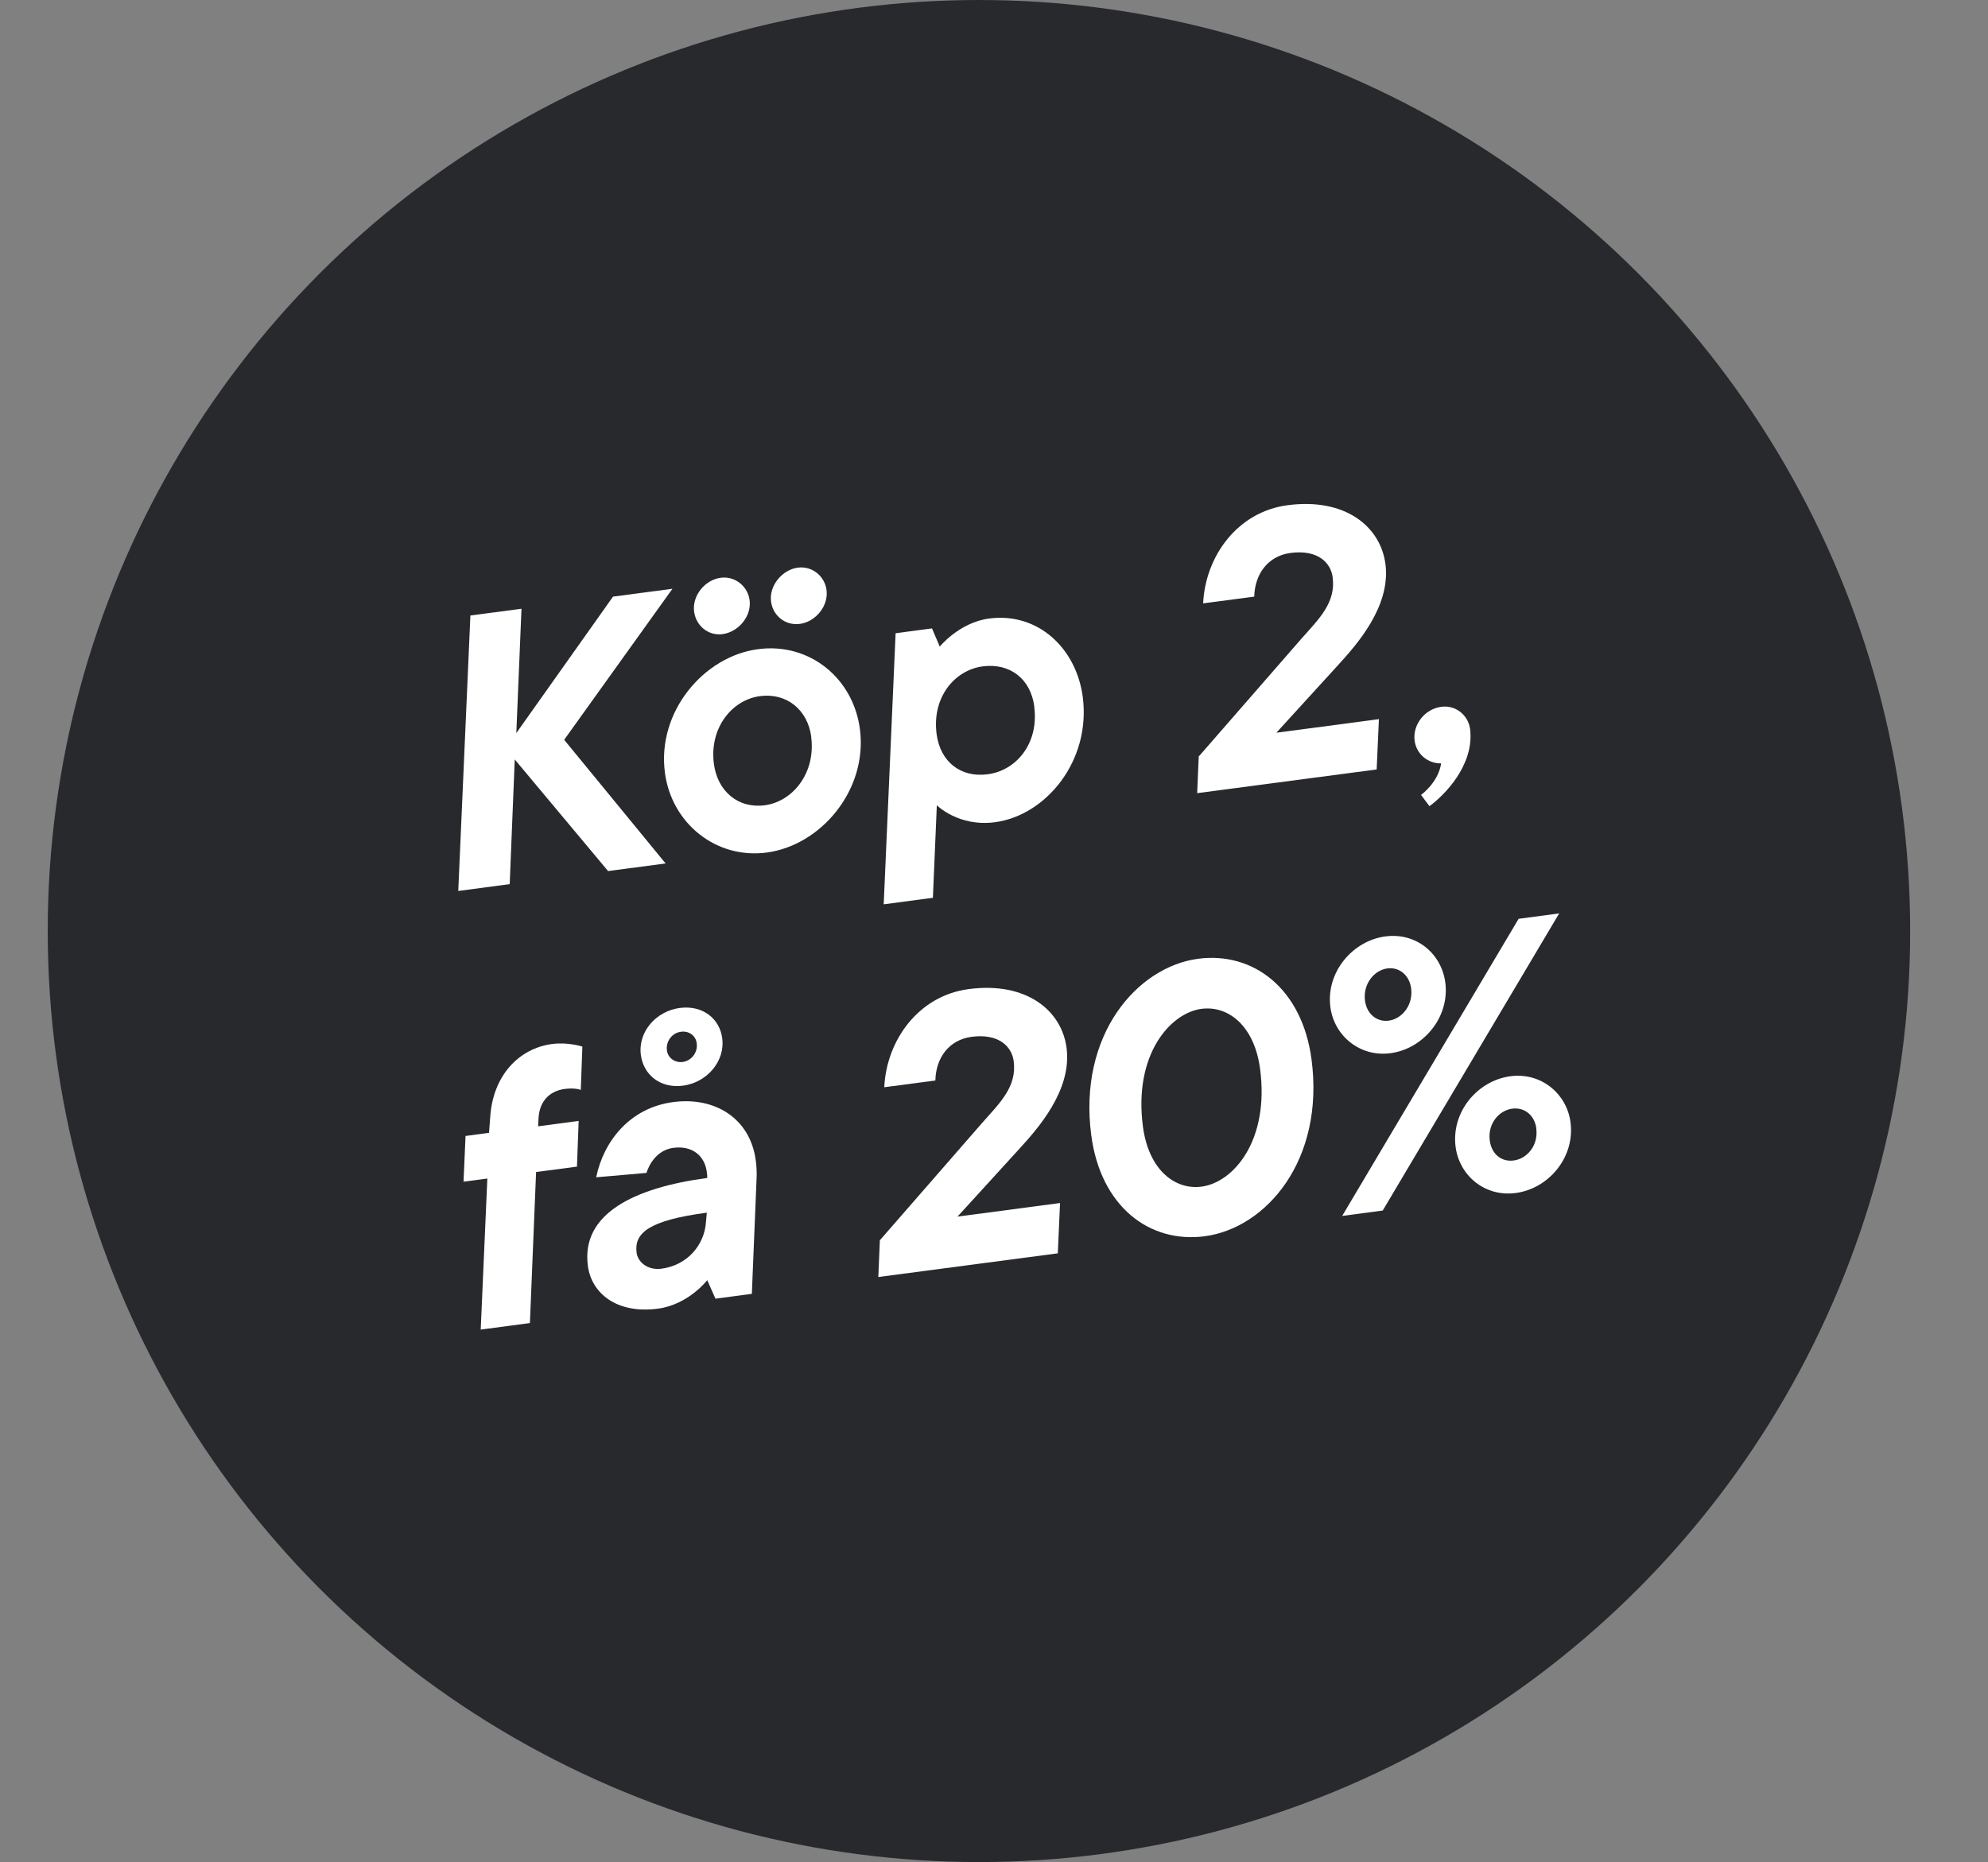
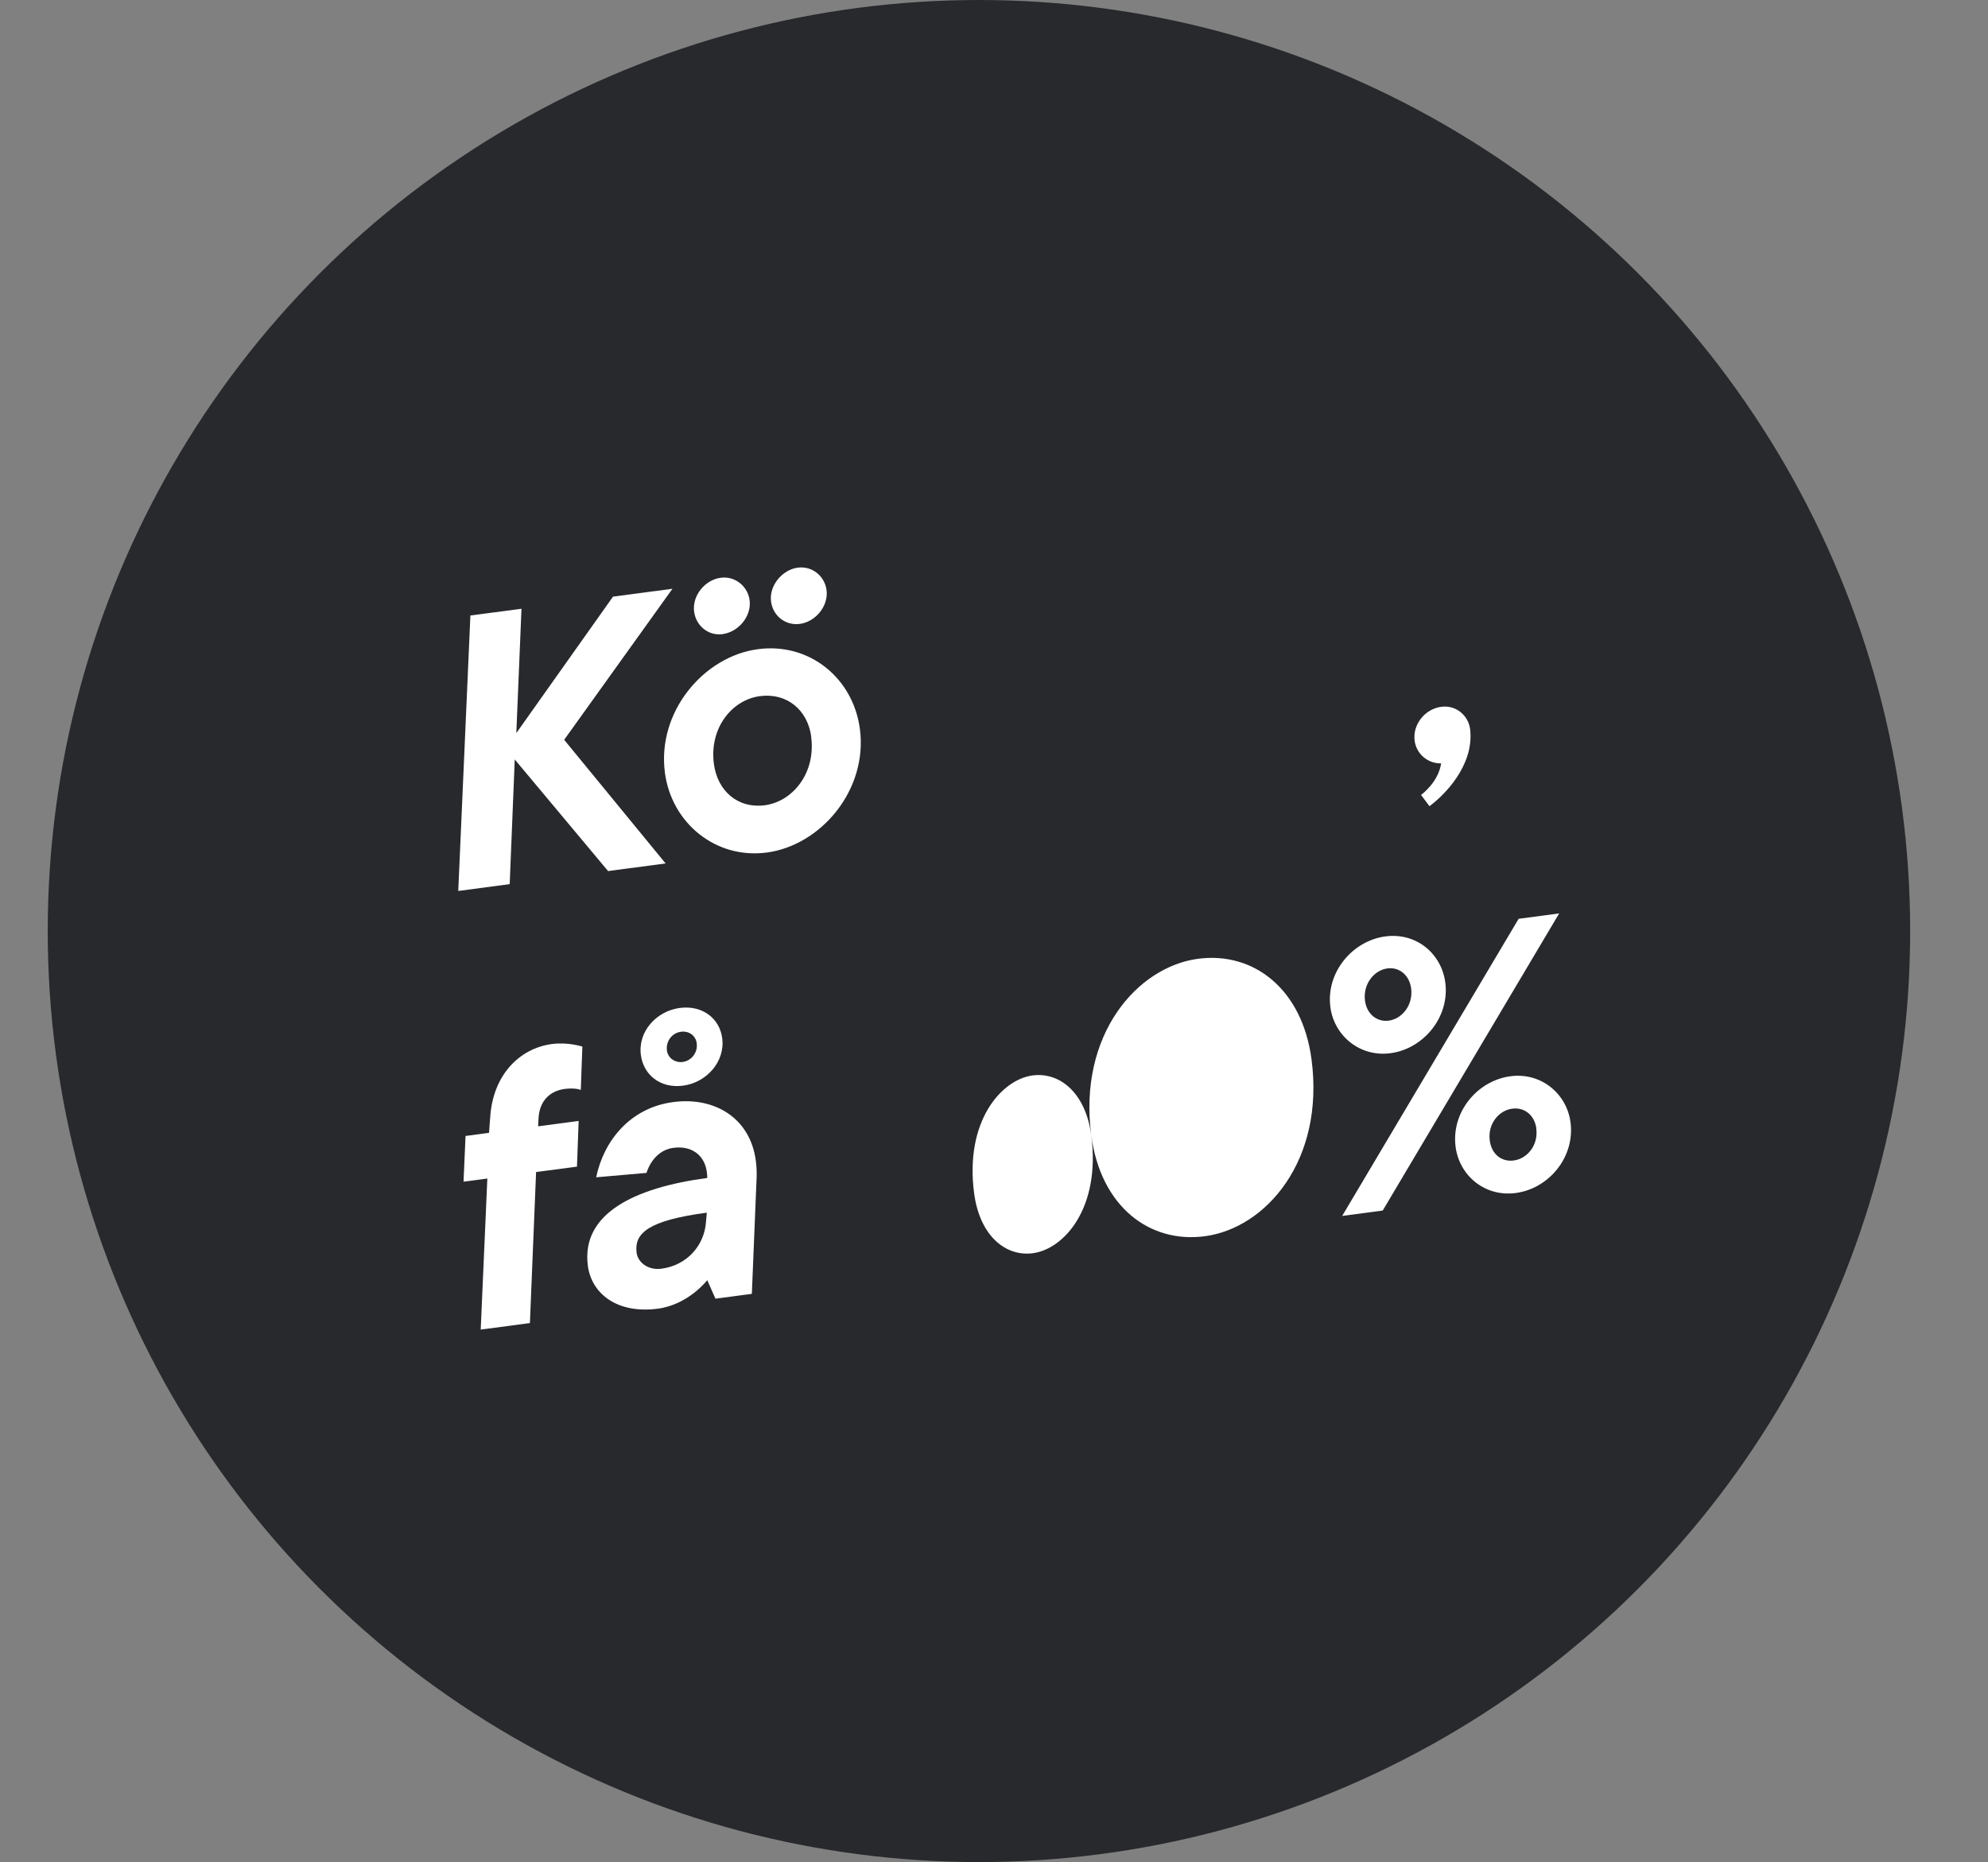
<svg xmlns="http://www.w3.org/2000/svg" id="a" data-name="Layer 1" viewBox="0 0 177 165.82">
  <rect x="0" y="0" width="177" height="165.82" fill="#808080" stroke="none" />
  <circle cx="87.16" cy="82.91" r="82.91" fill="#27292c" stroke-width="0" />
  <g>
    <path d="M41.88,54.81l4.55-.6-.46,11.07,8.61-12.15,5.29-.7-9.64,13.45,9.03,11.01-5.12.68-8.31-9.94-.45,11.1-4.58.61,1.08-24.52Z" fill="#fff" stroke-width="0" />
    <path d="M59.2,68.81c-.72-5.43,3.47-10.37,8.29-11,4.58-.61,8.47,2.58,9.07,7.1.72,5.43-3.47,10.37-8.29,11.01-4.55.6-8.47-2.62-9.07-7.1ZM61.8,54.47c-.19-1.42.96-2.84,2.38-3.02,1.28-.17,2.4.78,2.56,1.99.19,1.45-1,2.84-2.41,3.03-1.28.17-2.36-.75-2.53-2ZM72.23,65.61c-.32-2.39-2.17-3.93-4.56-3.62-2.46.32-4.53,2.79-4.11,6.03.32,2.43,2.14,4,4.53,3.69,2.49-.33,4.56-2.87,4.13-6.1ZM68.65,53.57c-.19-1.42,1-2.84,2.38-3.02,1.31-.17,2.4.78,2.56,1.99.19,1.45-1,2.84-2.38,3.02-1.31.17-2.4-.75-2.56-1.99Z" fill="#fff" stroke-width="0" />
-     <path d="M79.74,56.39l3.24-.43.69,1.62s1.74-2.15,4.4-2.5c4.35-.57,7.75,2.65,8.33,6.96.76,5.73-3.3,10.59-7.82,11.18-3.24.43-5.17-1.51-5.17-1.51l-.35,8.24-4.38.58,1.06-24.14ZM92.09,62.92c-.33-2.49-2.19-3.89-4.59-3.58-2.49.33-4.54,2.73-4.11,6.03.33,2.49,2.16,3.9,4.55,3.58,2.53-.33,4.58-2.73,4.14-6.03Z" fill="#fff" stroke-width="0" />
-     <path d="M106.77,67.32l9.08-10.42c1.58-1.79,3.11-3.22,2.8-5.51-.17-1.28-1.32-2.47-3.75-2.15-2.02.27-3.18,1.89-3.23,3.89l-4.55.6c.2-4.21,3.07-8.16,7.52-8.74,5.12-.68,8.27,1.89,8.71,5.23.5,3.81-2.61,7.24-4.2,8.99l-5.51,6.04,9.13-1.21-.2,4.48-15.98,2.11.14-3.31Z" fill="#fff" stroke-width="0" />
    <path d="M126.52,70.79s1.54-1.1,1.79-2.81c-1.2.02-2.2-.84-2.36-2.02-.19-1.42.9-2.83,2.38-3.02,1.28-.17,2.4.75,2.56,1.99.39,3.24-2.34,5.93-3.62,6.86l-.75-1Z" fill="#fff" stroke-width="0" />
    <path d="M43.39,104.95l-2.12.28.18-4.07,2.09-.28.1-1.32c.22-3.8,2.58-6.2,5.51-6.59,1.42-.19,2.7.23,2.7.23l-.14,3.86s-.47-.21-1.42-.09c-1.42.19-2.25,1.15-2.34,2.57l-.04.76,3.61-.48-.15,4.07-3.64.48-.55,13.45-4.38.58.59-13.45Z" fill="#fff" stroke-width="0" />
    <path d="M52.34,112.72c-.61-4.62,4.09-6.95,10.63-7.82,0-.21-.01-.37-.04-.54-.19-1.45-1.31-2.37-2.99-2.14-1.85.25-2.38,2.23-2.38,2.23l-4.48.39c.67-3.24,3.02-6.2,6.87-6.7,3.64-.48,6.83,1.39,7.34,5.2.06.44.09.91.08,1.4l-.43,10.48-3.24.43-.73-1.65s-1.67,2.18-4.4,2.54c-3.64.48-5.9-1.35-6.23-3.81ZM62.86,108.79l.07-.8c-5.19.69-6.48,1.82-6.25,3.57.11.84,1,1.58,2.21,1.42,2.29-.3,3.84-2.09,3.97-4.2ZM57.06,93.96c-.28-2.09,1.37-3.92,3.46-4.2,2.06-.27,3.56.97,3.78,2.69.28,2.09-1.4,3.96-3.49,4.23-2.06.27-3.53-1.01-3.75-2.73ZM62.03,92.89c-.09-.67-.7-1.11-1.4-1.01-.78.1-1.36.83-1.25,1.67.08.64.69,1.11,1.4,1.02.77-.1,1.37-.83,1.25-1.68Z" fill="#fff" stroke-width="0" />
-     <path d="M78.37,110.41l9.08-10.42c1.58-1.79,3.11-3.22,2.8-5.51-.17-1.28-1.32-2.47-3.75-2.15-2.02.27-3.18,1.89-3.22,3.89l-4.55.6c.2-4.21,3.07-8.16,7.52-8.74,5.12-.68,8.27,1.89,8.71,5.23.5,3.81-2.61,7.24-4.2,8.99l-5.51,6.04,9.13-1.21-.2,4.48-15.98,2.11.14-3.31Z" fill="#fff" stroke-width="0" />
-     <path d="M97.16,101.11c-1.18-8.97,4.09-15.01,9.51-15.73,4.95-.65,9.27,2.69,10.1,8.95,1.19,9-4.05,15.04-9.51,15.76-4.95.65-9.27-2.68-10.1-8.99ZM112.19,95.18c-.51-3.84-2.84-5.66-5.23-5.34-2.76.37-6.05,4.06-5.2,10.49.51,3.84,2.84,5.66,5.23,5.34,2.8-.37,6.05-4.06,5.2-10.49Z" fill="#fff" stroke-width="0" />
+     <path d="M97.16,101.11c-1.18-8.97,4.09-15.01,9.51-15.73,4.95-.65,9.27,2.69,10.1,8.95,1.19,9-4.05,15.04-9.51,15.76-4.95.65-9.27-2.68-10.1-8.99Zc-.51-3.84-2.84-5.66-5.23-5.34-2.76.37-6.05,4.06-5.2,10.49.51,3.84,2.84,5.66,5.23,5.34,2.8-.37,6.05-4.06,5.2-10.49Z" fill="#fff" stroke-width="0" />
    <path d="M118.45,89.69c-.41-3.13,2-5.92,4.89-6.3,2.76-.37,5,1.53,5.34,4.1.41,3.1-1.96,5.92-4.89,6.3-2.73.36-5.01-1.57-5.34-4.1ZM135.21,81.82l3.61-.48-15.71,26.46-3.61.48,15.71-26.46ZM125.64,88.02c-.16-1.21-1.08-1.92-2.12-1.78-1.18.16-2.18,1.39-1.99,2.87.16,1.21,1.08,1.92,2.12,1.78,1.18-.16,2.18-1.38,1.99-2.87ZM129.6,102.14c-.41-3.13,1.96-5.92,4.89-6.3,2.73-.36,5.01,1.57,5.34,4.1.41,3.13-1.96,5.92-4.89,6.3-2.73.36-5-1.54-5.34-4.1ZM136.79,100.5c-.16-1.21-1.08-1.92-2.16-1.77-1.18.16-2.19,1.35-1.99,2.84.17,1.25,1.08,1.92,2.15,1.77,1.18-.16,2.19-1.35,1.99-2.84Z" fill="#fff" stroke-width="0" />
  </g>
</svg>